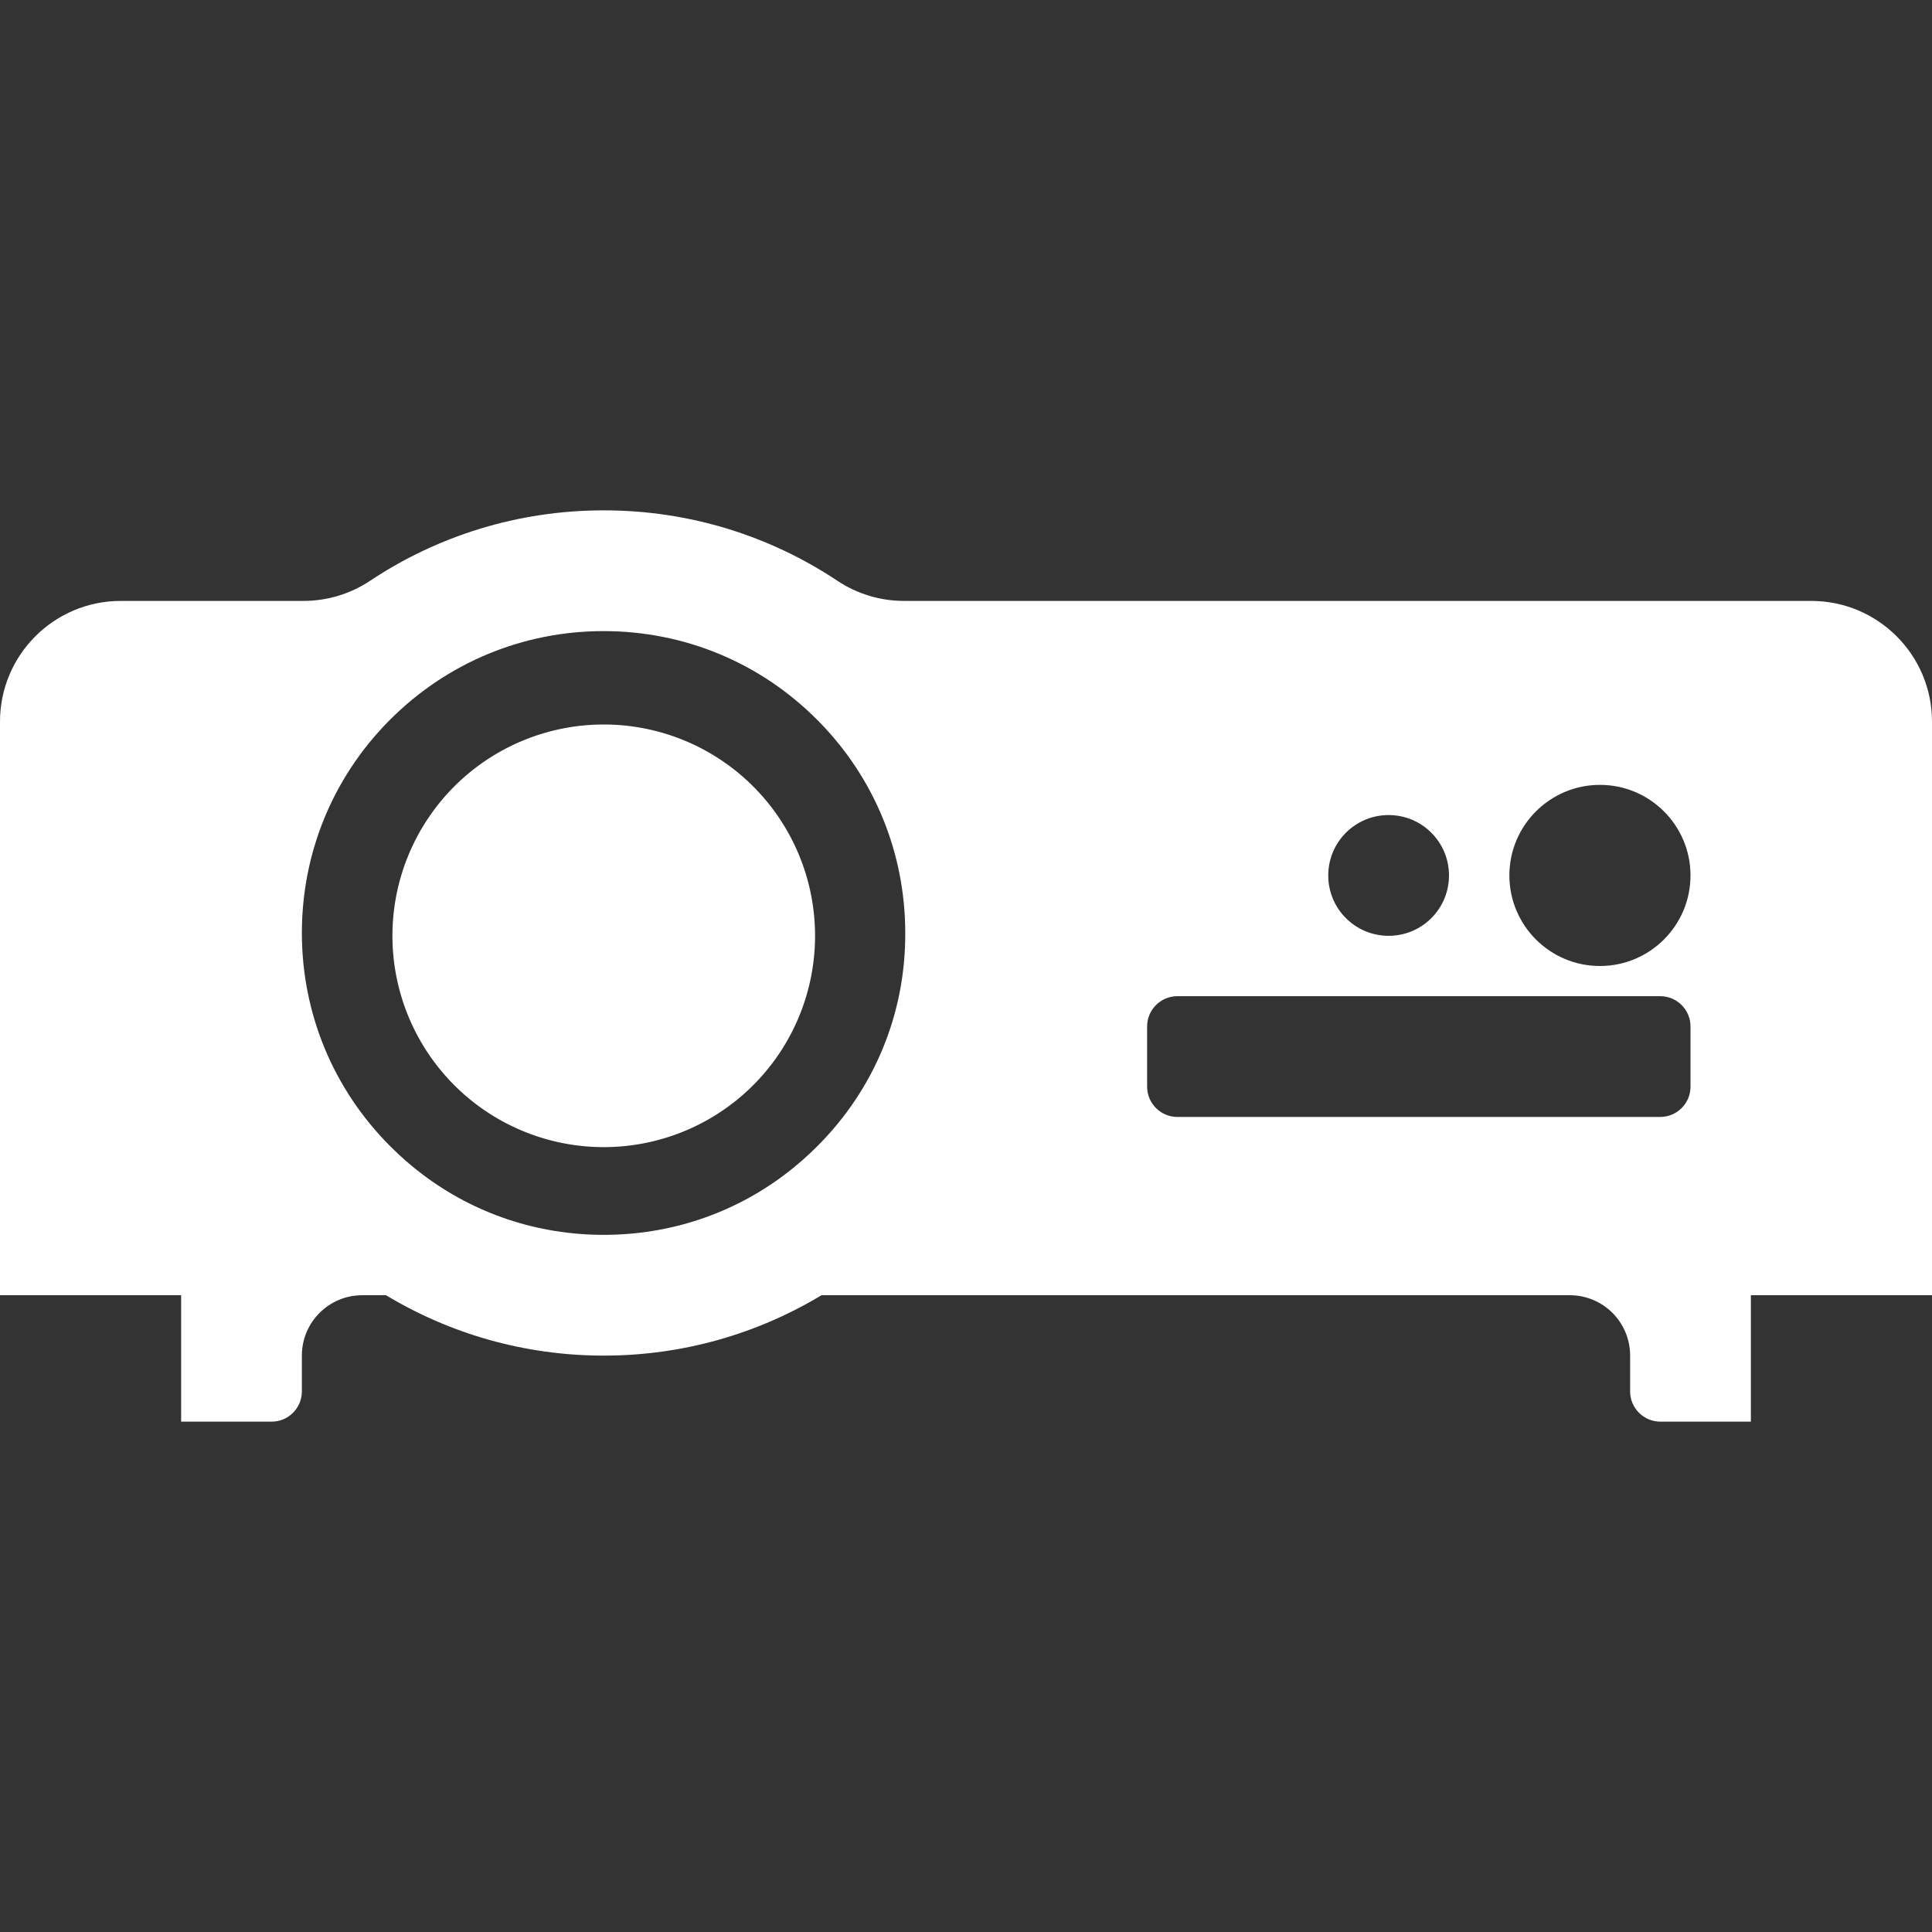
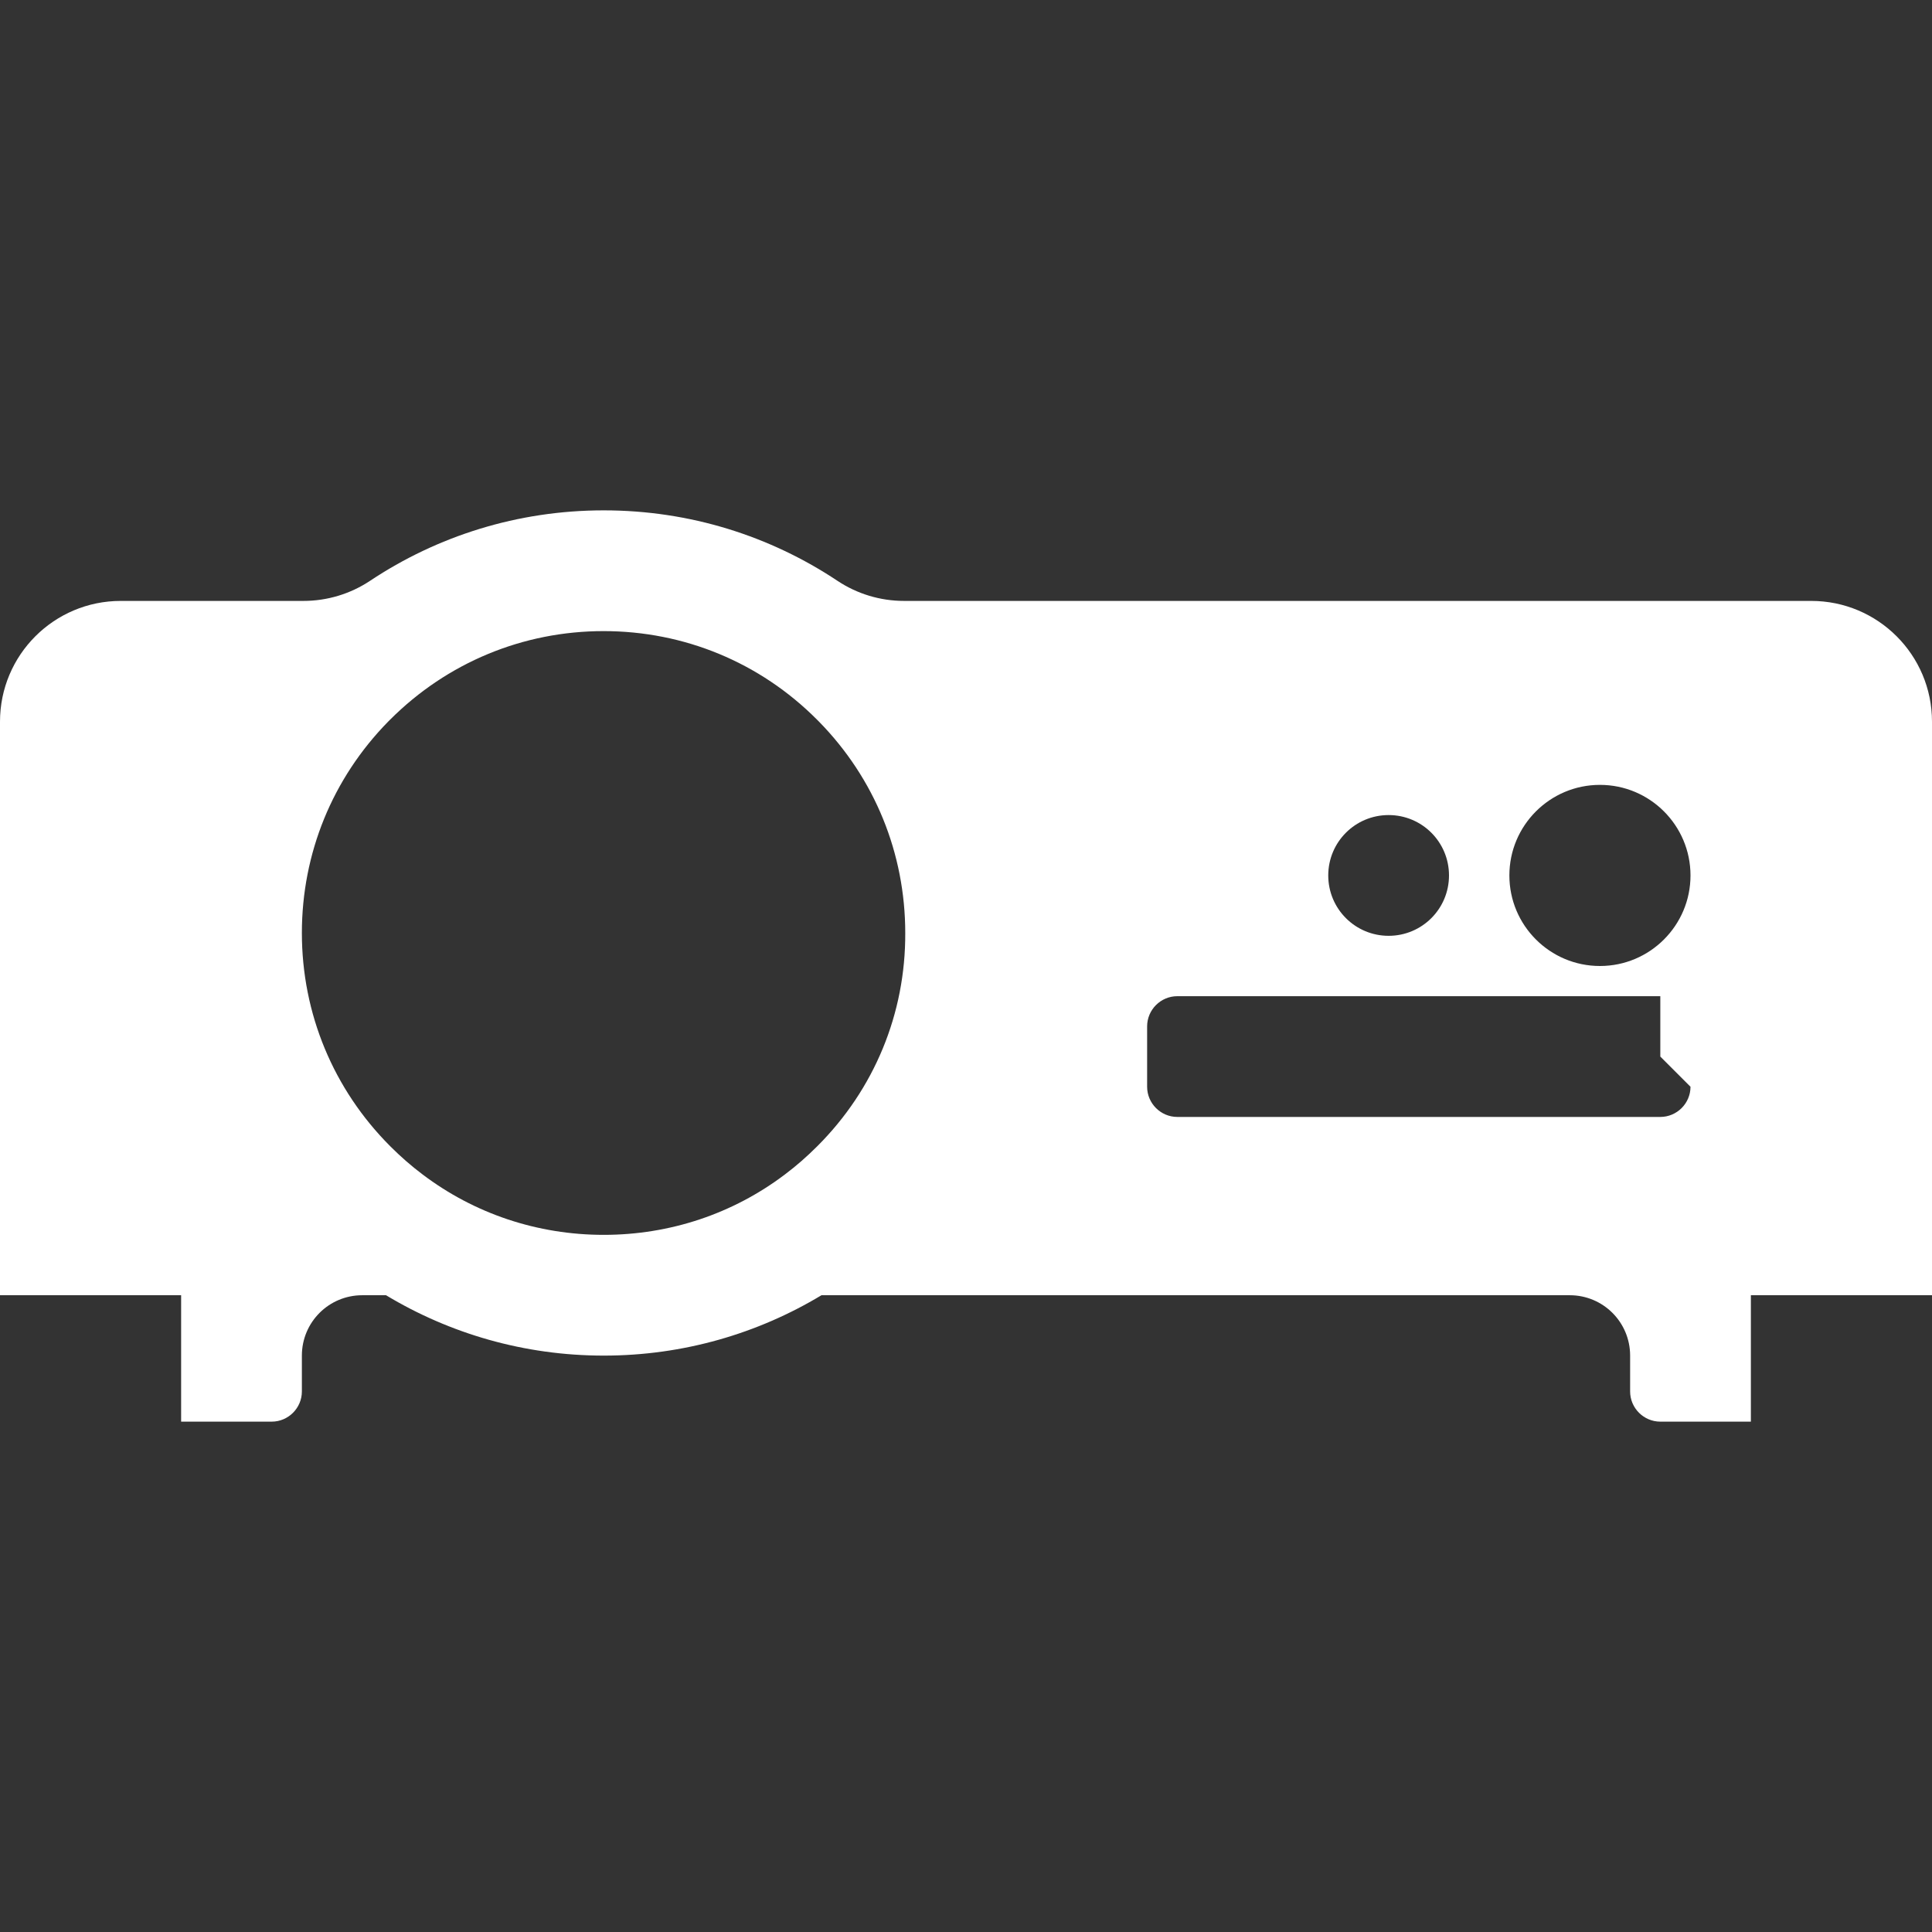
<svg xmlns="http://www.w3.org/2000/svg" t="1749460538495" class="icon" viewBox="0 0 1024 1024" version="1.1" p-id="4237" width="200" height="200">
  <rect x="0" y="0" width="1024" height="1024" fill="#333333" stroke="none" />
-   <path d="M960 318.5H479.2c-12.6 0-24.9-3.7-35.4-10.7-35.5-23.6-78-37.3-123.8-37.3s-88.3 13.7-123.8 37.3c-10.5 7-22.8 10.7-35.4 10.7H64c-35.3 0-64 28.6-64 64v304h96v67h48c8.8 0 16-7.2 16-16v-19c0-17.7 14.3-32 32-32h12.6c33.7 20.3 73.2 32 115.4 32s81.7-11.7 115.4-32H832c17.7 0 32 14.3 32 32v19c0 8.8 7.2 16 16 16h48v-67h96v-304c0-35.4-28.7-64-64-64zM736 432c17.7 0 32 14.3 32 32s-14.3 32-32 32-32-14.3-32-32 14.3-32 32-32zM433.1 607.6C427.7 613 422 618 416 622.5c-27.5 20.8-60.9 32-96 32s-68.5-11.2-96-32c-6-4.5-11.7-9.5-17.1-14.9-30.2-30.2-46.9-70.4-46.9-113.1 0-42.2 16.2-81.9 45.7-112l1.1-1.1c30.2-30.2 70.4-46.9 113.1-46.9s82.9 16.6 113.1 46.9l1.1 1.1c29.5 30.1 45.7 69.8 45.7 112 0.2 42.7-16.4 82.9-46.7 113.1zM896 576c0 8.8-7.2 16-16 16H624c-8.8 0-16-7.2-16-16v-32c0-8.8 7.2-16 16-16h256c8.8 0 16 7.2 16 16v32z m-48-64c-26.5 0-48-21.5-48-48s21.5-48 48-48 48 21.5 48 48-21.5 48-48 48z" p-id="4238" fill="#ffffff" />
-   <path d="M320 496m-112 0a112 112 0 1 0 224 0 112 112 0 1 0-224 0Z" p-id="4239" fill="#ffffff" />
+   <path d="M960 318.5H479.2c-12.6 0-24.9-3.7-35.4-10.7-35.5-23.6-78-37.3-123.8-37.3s-88.3 13.7-123.8 37.3c-10.5 7-22.8 10.7-35.4 10.7H64c-35.3 0-64 28.6-64 64v304h96v67h48c8.8 0 16-7.2 16-16v-19c0-17.7 14.3-32 32-32h12.6c33.7 20.3 73.2 32 115.4 32s81.7-11.7 115.4-32H832c17.7 0 32 14.3 32 32v19c0 8.8 7.2 16 16 16h48v-67h96v-304c0-35.4-28.7-64-64-64zM736 432c17.7 0 32 14.3 32 32s-14.3 32-32 32-32-14.3-32-32 14.3-32 32-32zM433.1 607.6C427.7 613 422 618 416 622.5c-27.5 20.8-60.9 32-96 32s-68.5-11.2-96-32c-6-4.5-11.7-9.5-17.1-14.9-30.2-30.2-46.9-70.4-46.9-113.1 0-42.2 16.2-81.9 45.7-112l1.1-1.1c30.2-30.2 70.4-46.9 113.1-46.9s82.9 16.6 113.1 46.9l1.1 1.1c29.5 30.1 45.7 69.8 45.7 112 0.2 42.7-16.4 82.9-46.7 113.1zM896 576c0 8.8-7.2 16-16 16H624c-8.8 0-16-7.2-16-16v-32c0-8.8 7.2-16 16-16h256v32z m-48-64c-26.5 0-48-21.5-48-48s21.5-48 48-48 48 21.5 48 48-21.5 48-48 48z" p-id="4238" fill="#ffffff" />
</svg>